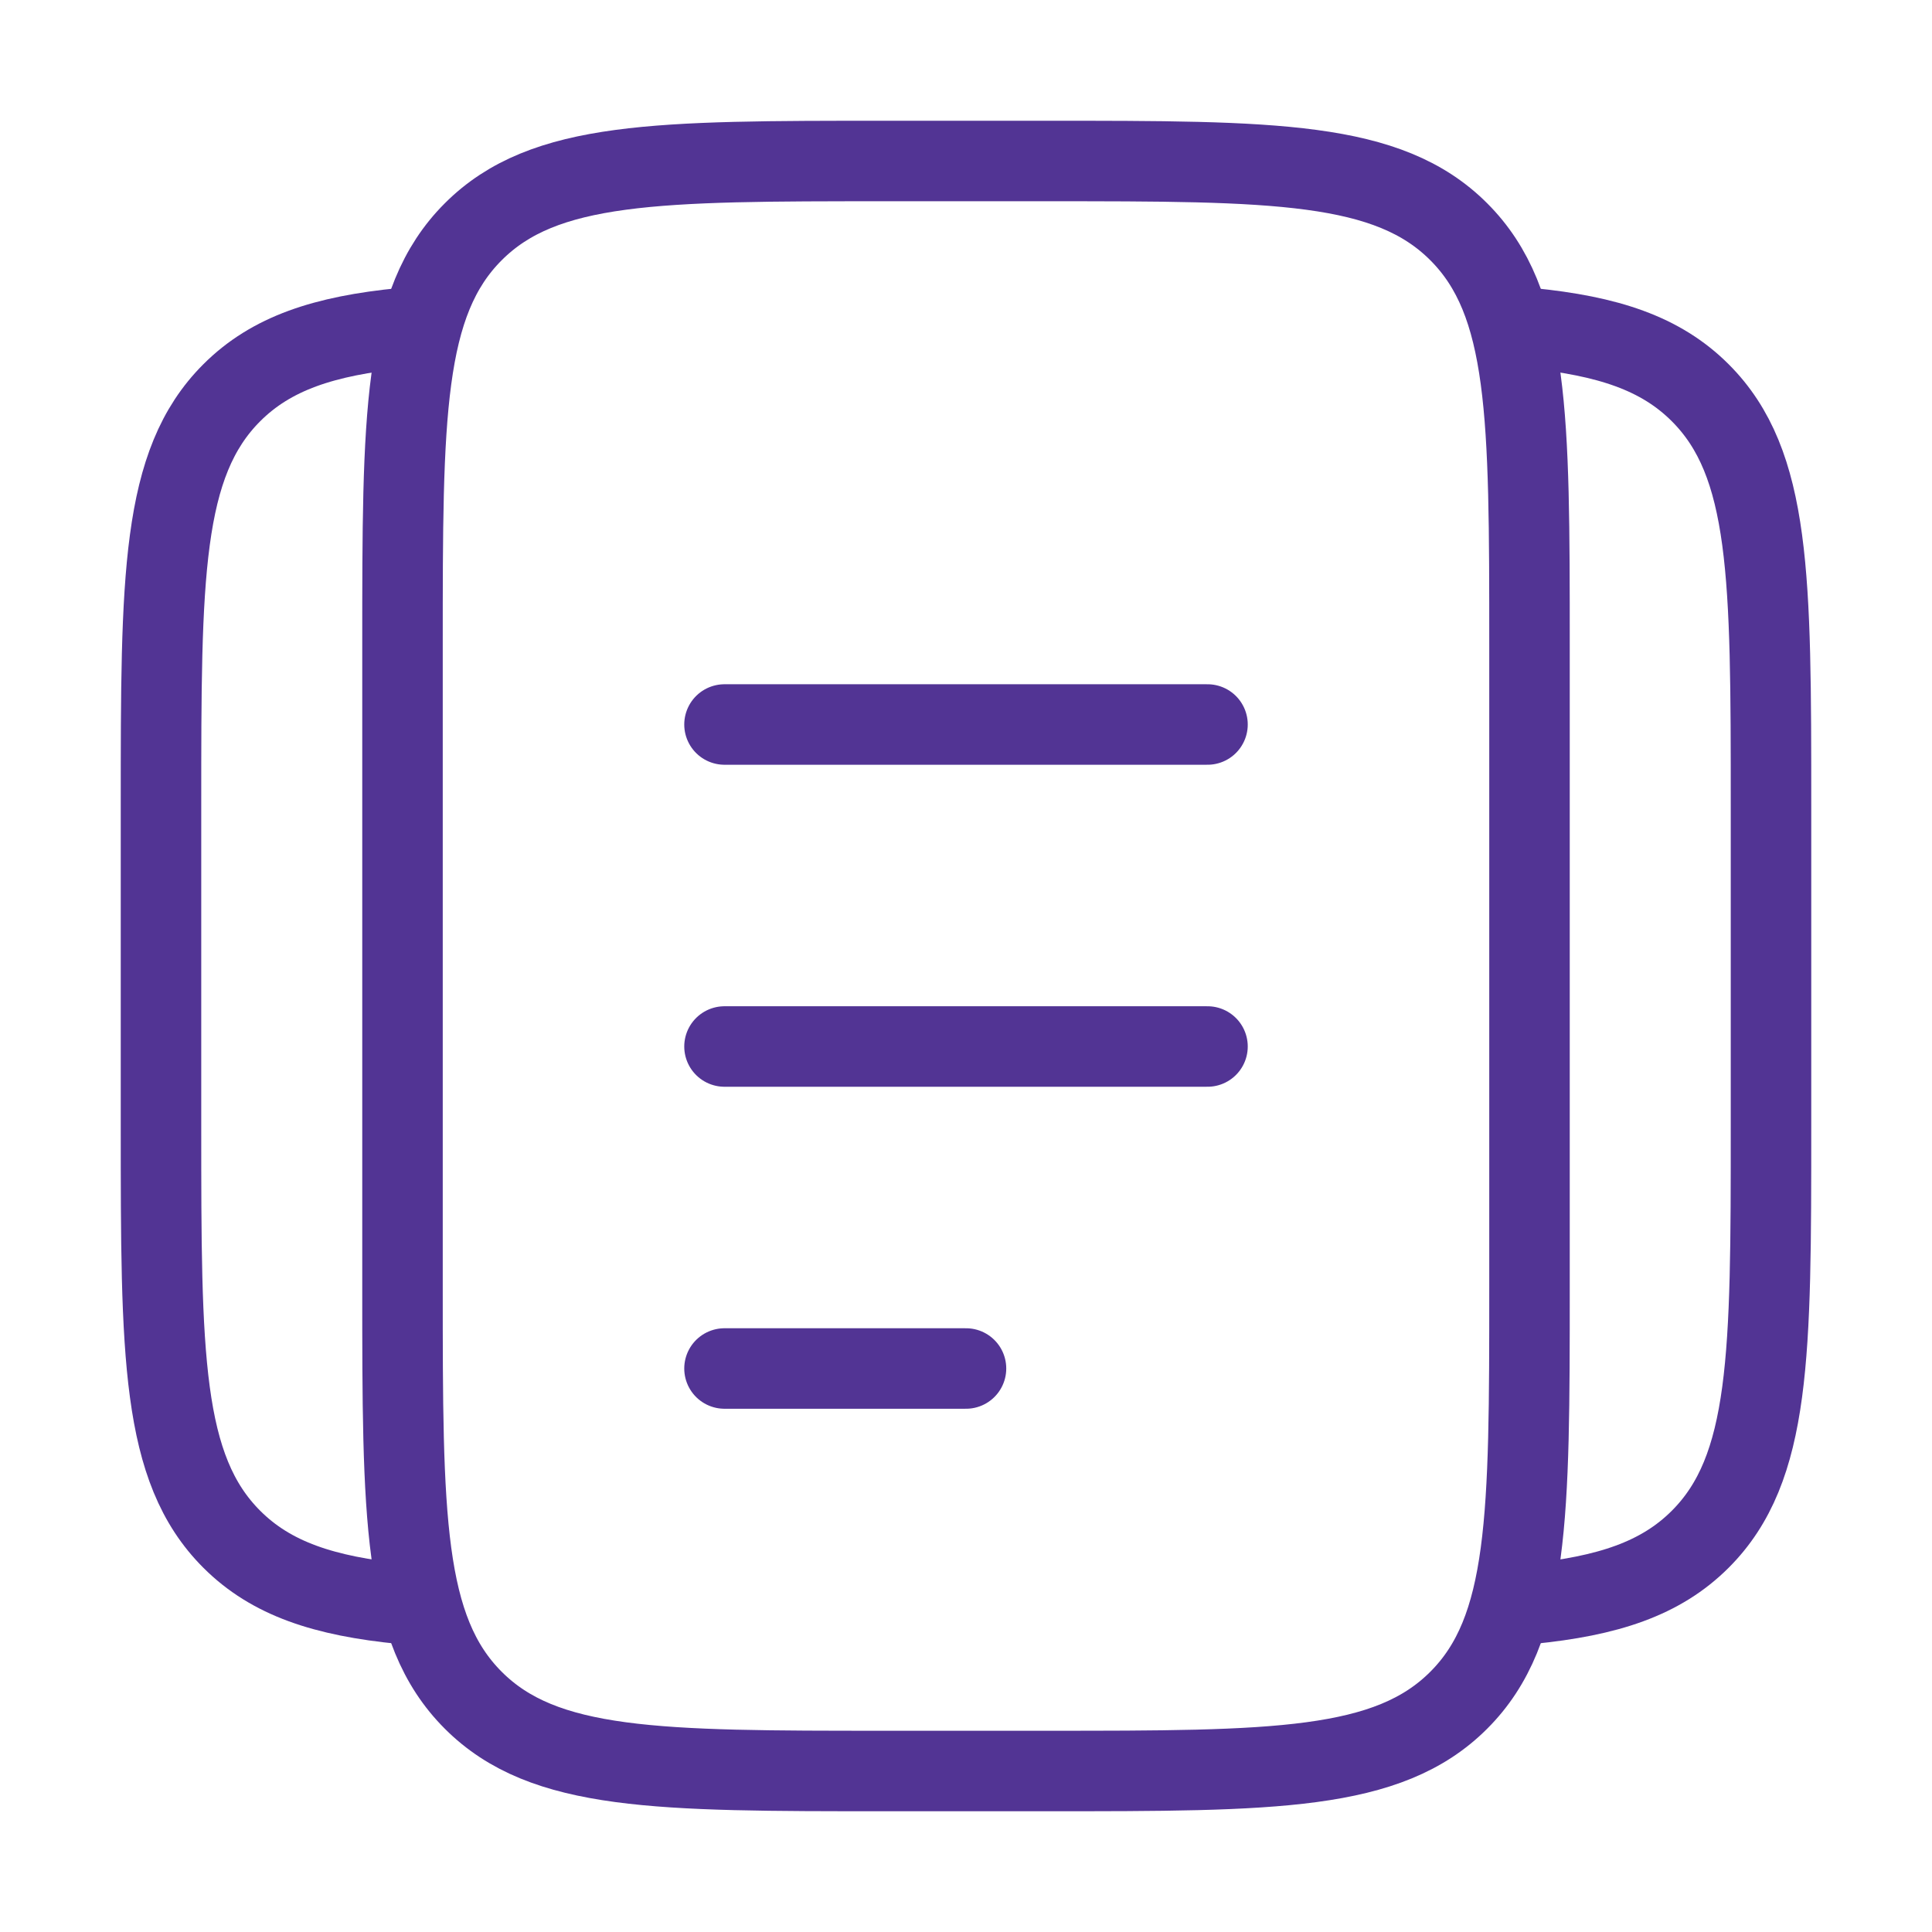
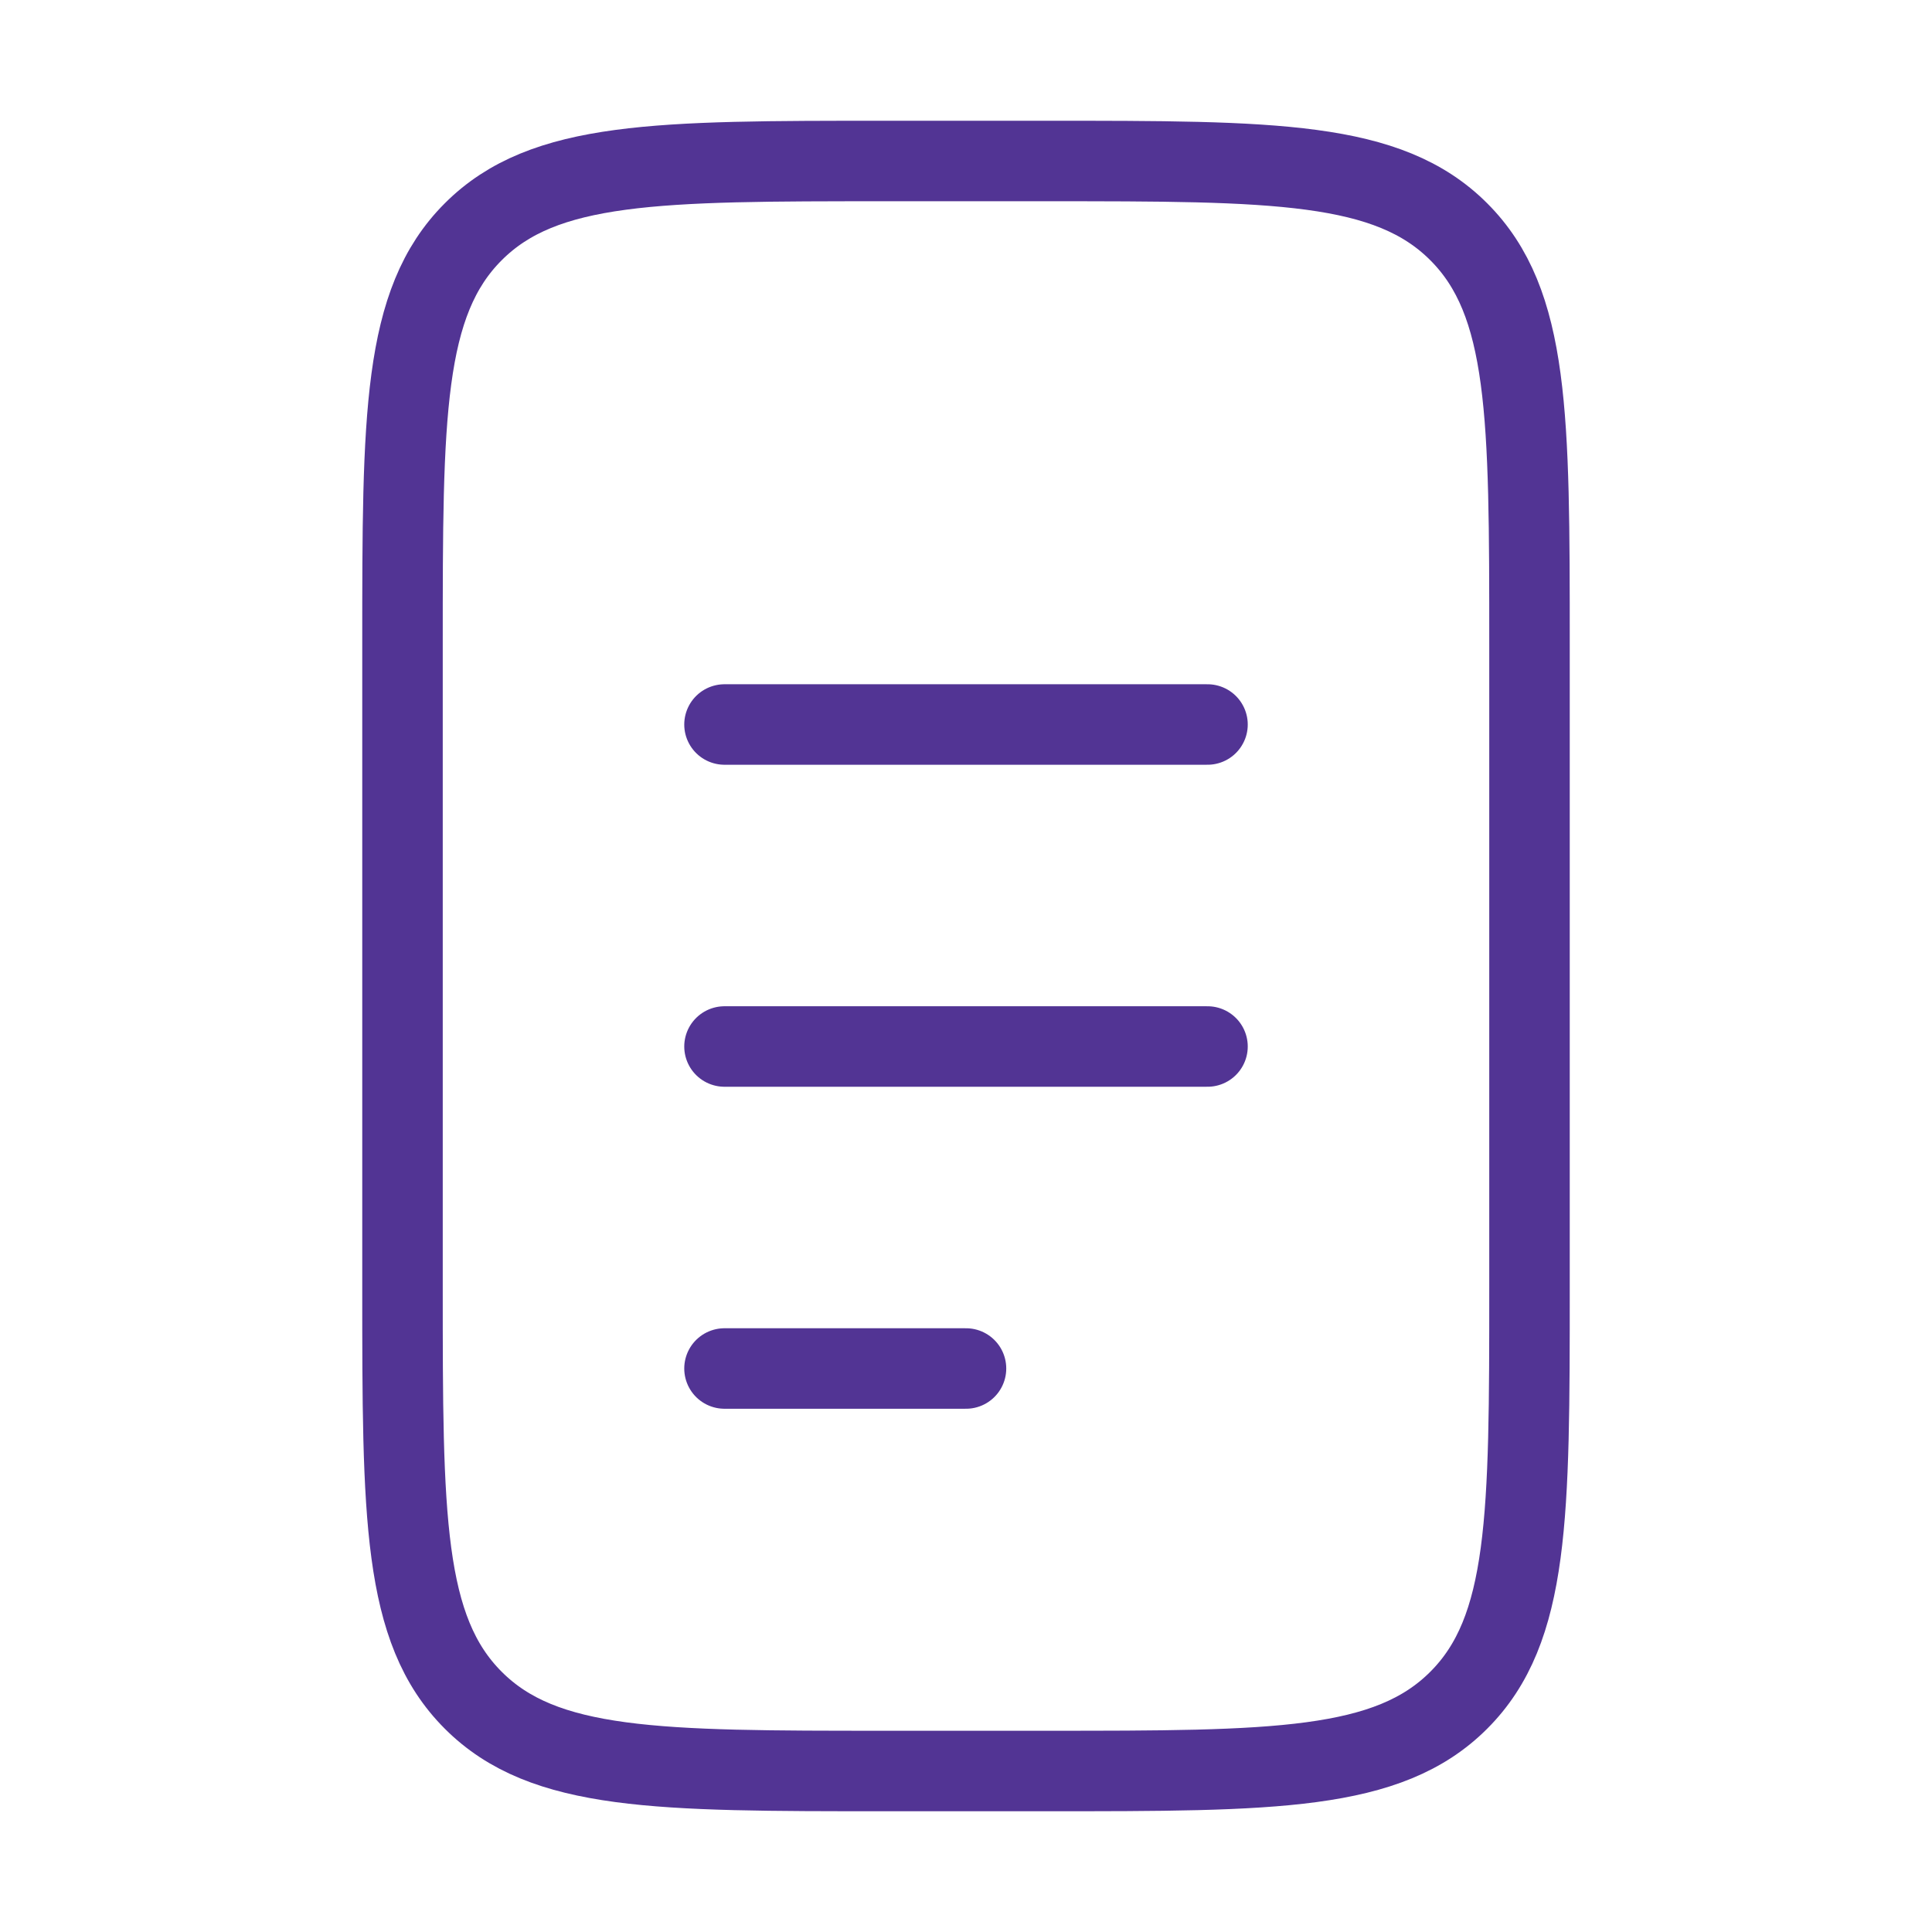
<svg xmlns="http://www.w3.org/2000/svg" width="24" height="24" viewBox="0 0 24 24" fill="none">
  <path d="M5 8C5 5.172 5 3.757 5.879 2.879C6.757 2 8.172 2 11 2H13C15.828 2 17.243 2 18.121 2.879C19 3.757 19 5.172 19 8V16C19 18.828 19 20.243 18.121 21.121C17.243 22 15.828 22 13 22H11C8.172 22 6.757 22 5.879 21.121C5 20.243 5 18.828 5 16V8Z" stroke="#523494" />
-   <path d="M5 4.076C4.025 4.172 3.369 4.389 2.879 4.879C2 5.757 2 7.172 2 10V14C2 16.828 2 18.243 2.879 19.121C3.369 19.611 4.025 19.828 5 19.924" stroke="#523494" />
-   <path d="M19 4.076C19.975 4.172 20.631 4.389 21.121 4.879C22 5.757 22 7.172 22 10V14C22 16.828 22 18.243 21.121 19.121C20.631 19.611 19.975 19.828 19 19.924" stroke="#523494" />
  <path d="M9 13H15" stroke="#523494" stroke-linecap="round" />
  <path d="M9 9H15" stroke="#523494" stroke-linecap="round" />
  <path d="M9 17H12" stroke="#523494" stroke-linecap="round" />
</svg>